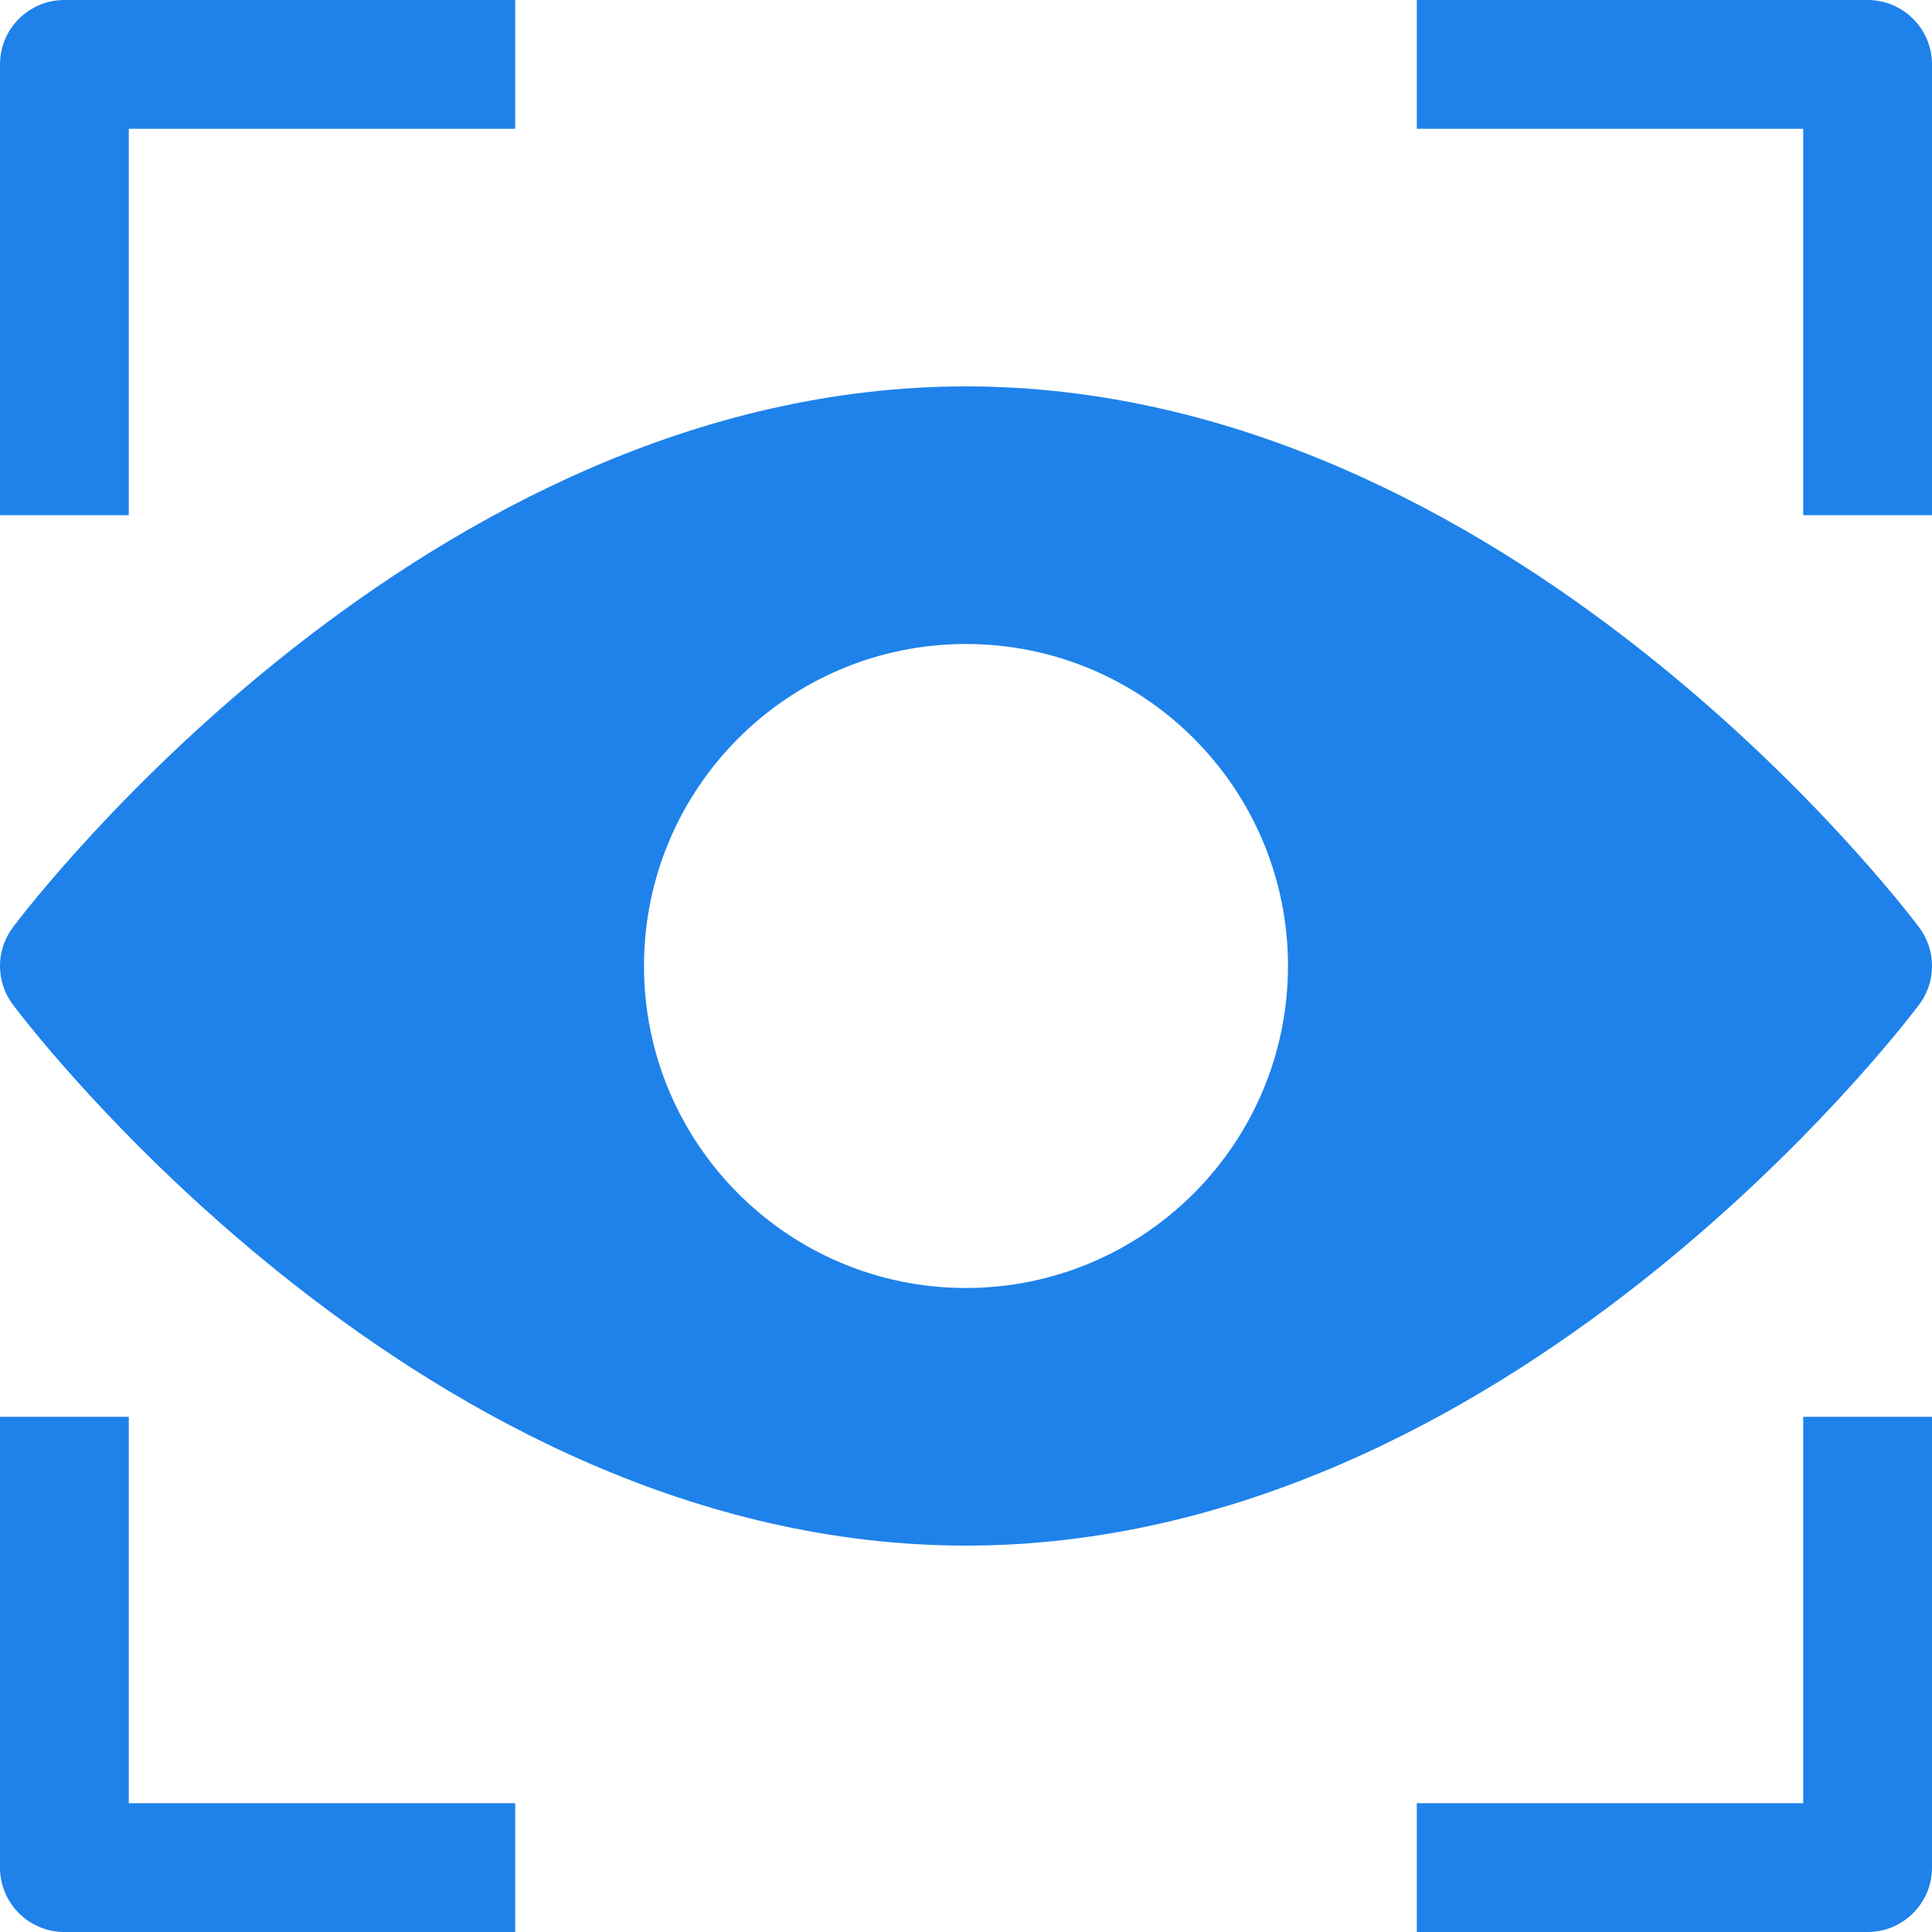
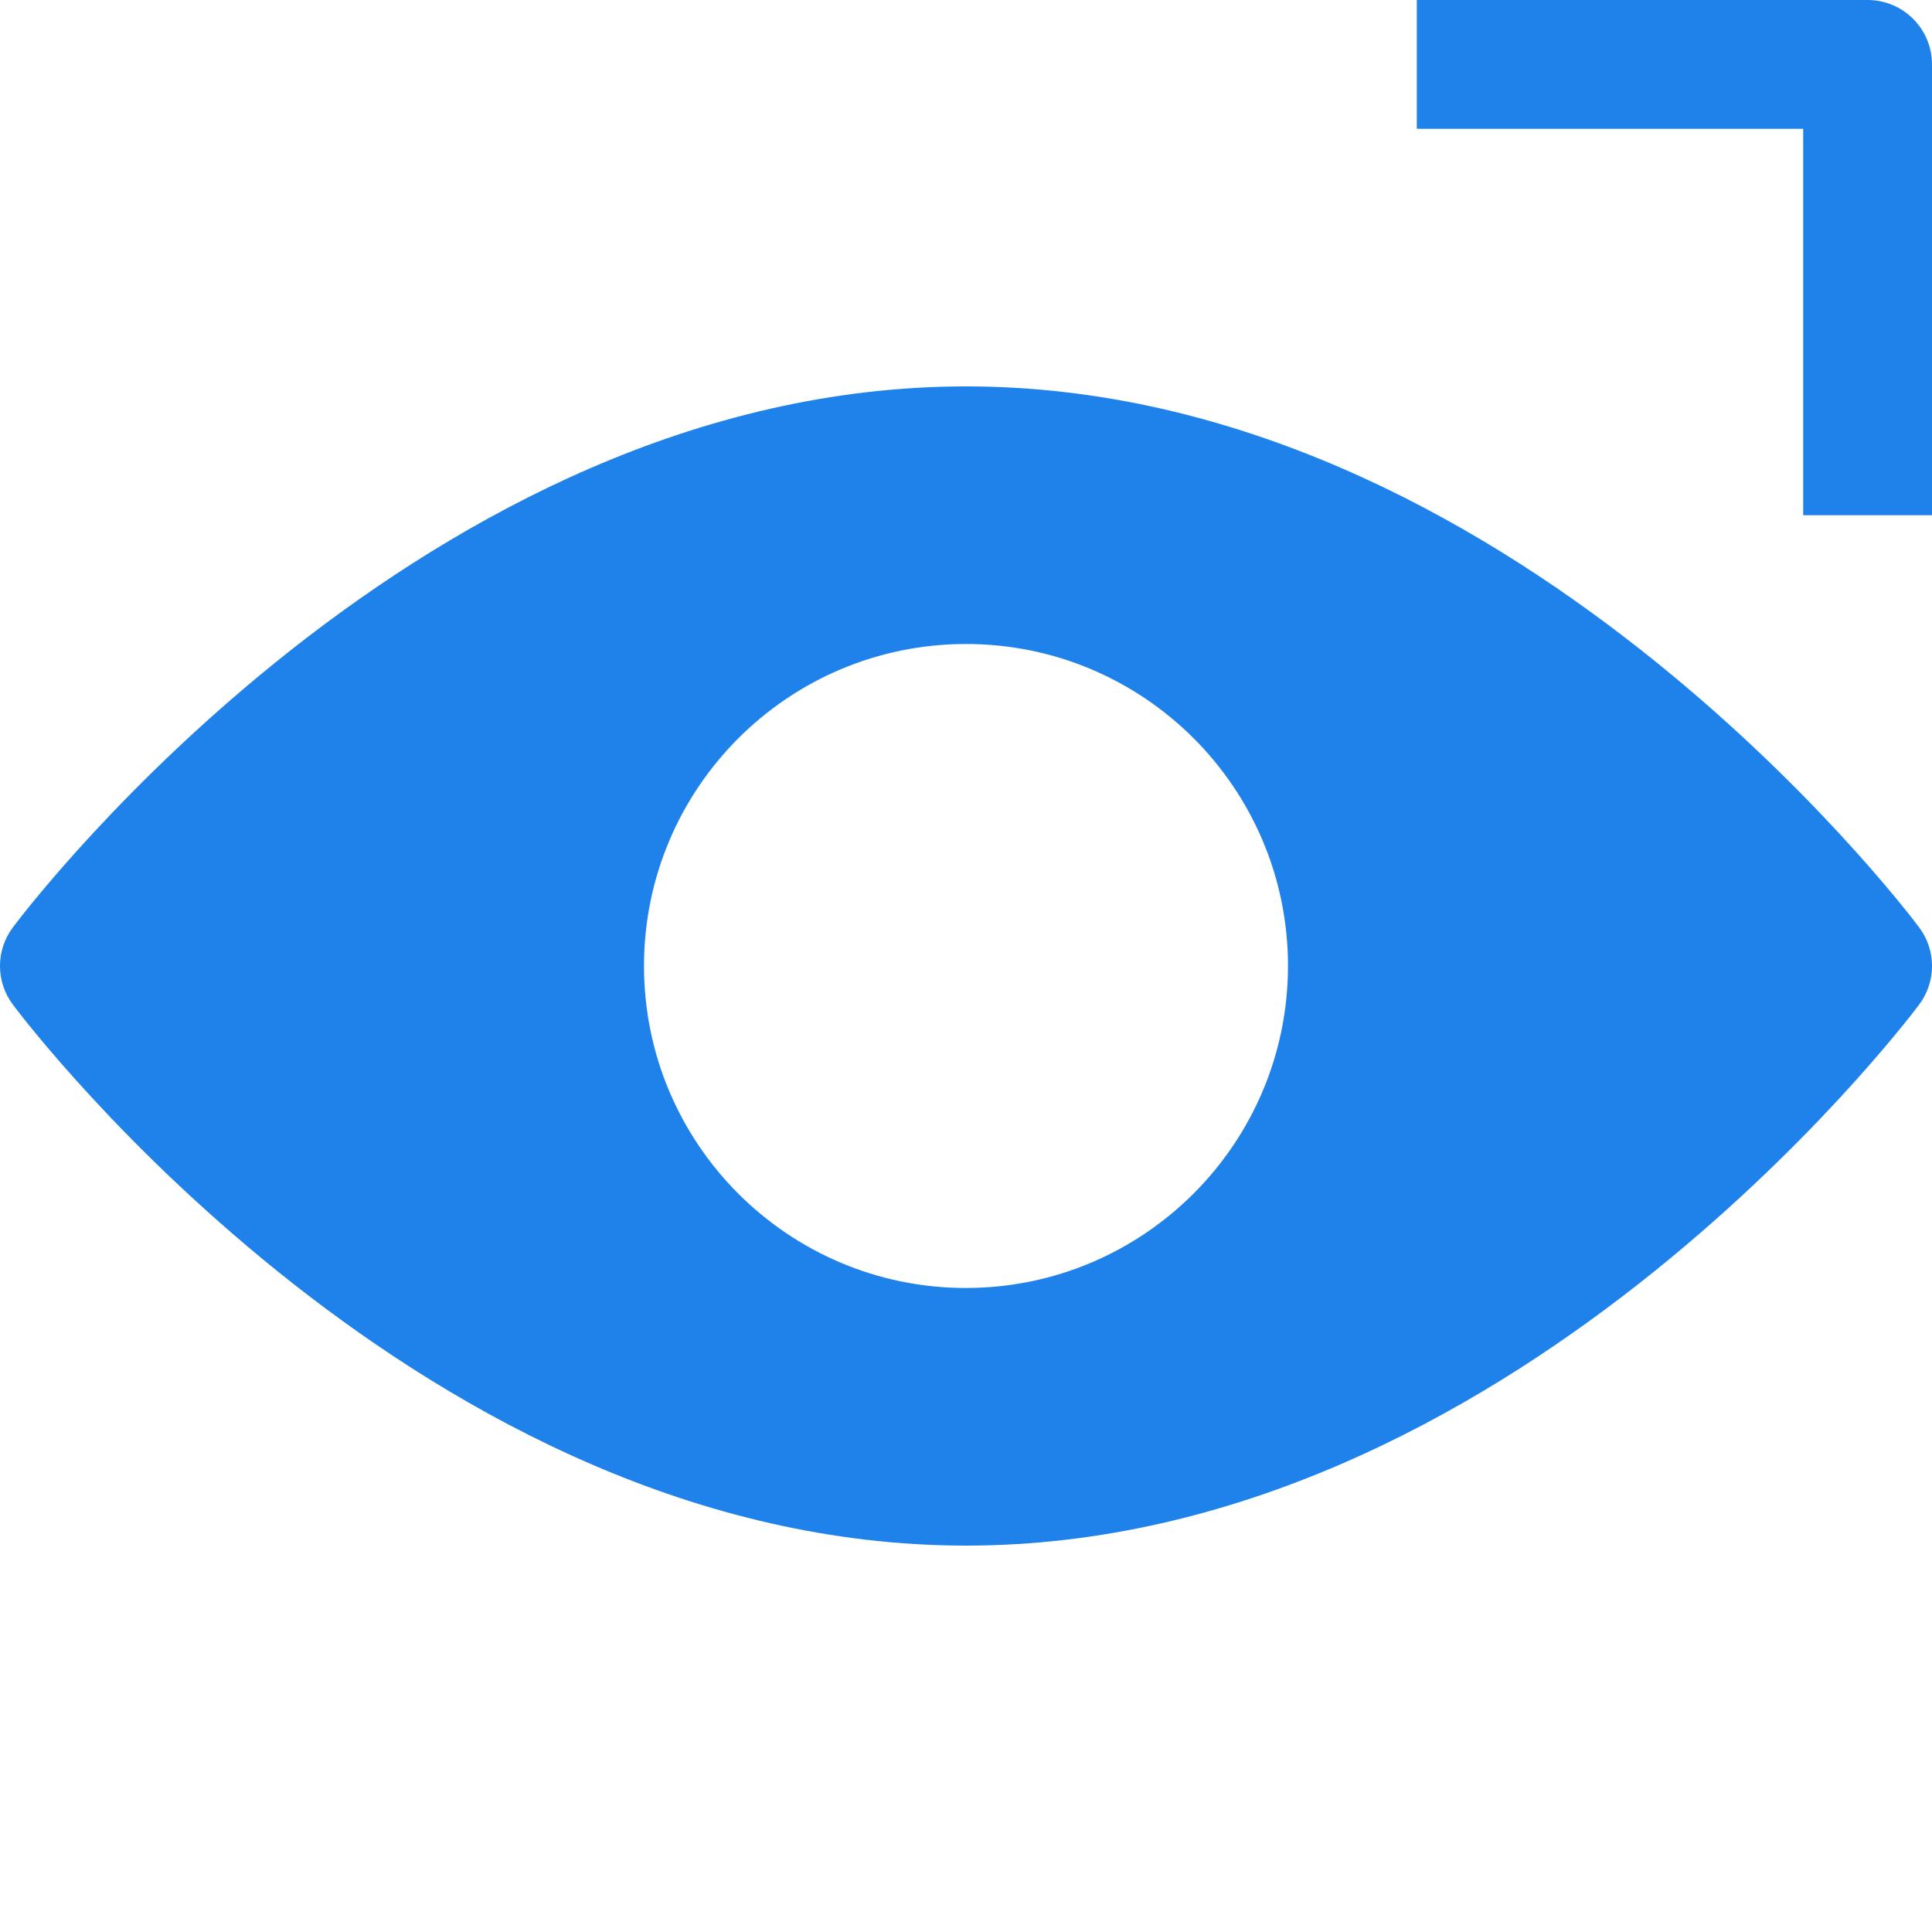
<svg xmlns="http://www.w3.org/2000/svg" width="30px" height="30px" viewBox="0 0 30 30" version="1.1">
  <title>eye-recognition</title>
  <desc>Created with Sketch.</desc>
  <g id="Page-1" stroke="none" stroke-width="1" fill="none" fill-rule="evenodd">
    <g id="01-Home" transform="translate(-582, -658)" fill="#1E82EA" fill-rule="nonzero">
      <g id="Group-15" transform="translate(135, 610)">
        <g id="Group-3" transform="translate(37, 28)">
          <g id="Group-17" transform="translate(390, 0)">
            <g id="eye-recognition" transform="translate(20, 20)">
-               <path d="M2,8 L0,8 L0,1 C-1.11022302e-16,0.448 0.448,0 1,0 L8,0 L8,2 L2,2 L2,8 Z" id="Path" />
              <path d="M30,8 L28,8 L28,2 L22,2 L22,0 L29,0 C29.552,0 30,0.448 30,1 L30,8 Z" id="Path" />
-               <path d="M8,30 L1,30 C0.448,30 0,29.552 0,29 L0,22 L2,22 L2,28 L8,28 L8,30 Z" id="Path" />
-               <path d="M29,30 L22,30 L22,28 L28,28 L28,22 L30,22 L30,29 C30,29.552 29.552,30 29,30 Z" id="Path" />
              <path d="M29.8,14.4 C29.543,14.057 23.4,6 15,6 C6.6,6 0.457,14.057 0.2,14.4 C-0.067,14.756 -0.067,15.244 0.2,15.6 C0.457,15.943 6.6,24 15,24 C23.4,24 29.543,15.943 29.8,15.6 C30.067,15.244 30.067,14.756 29.8,14.4 Z M15,20 C12.239,20 10,17.761 10,15 C10,12.239 12.239,10 15,10 C17.761,10 20,12.239 20,15 C19.997,17.76 17.76,19.997 15,20 Z" id="Shape" />
            </g>
          </g>
        </g>
      </g>
    </g>
  </g>
</svg>